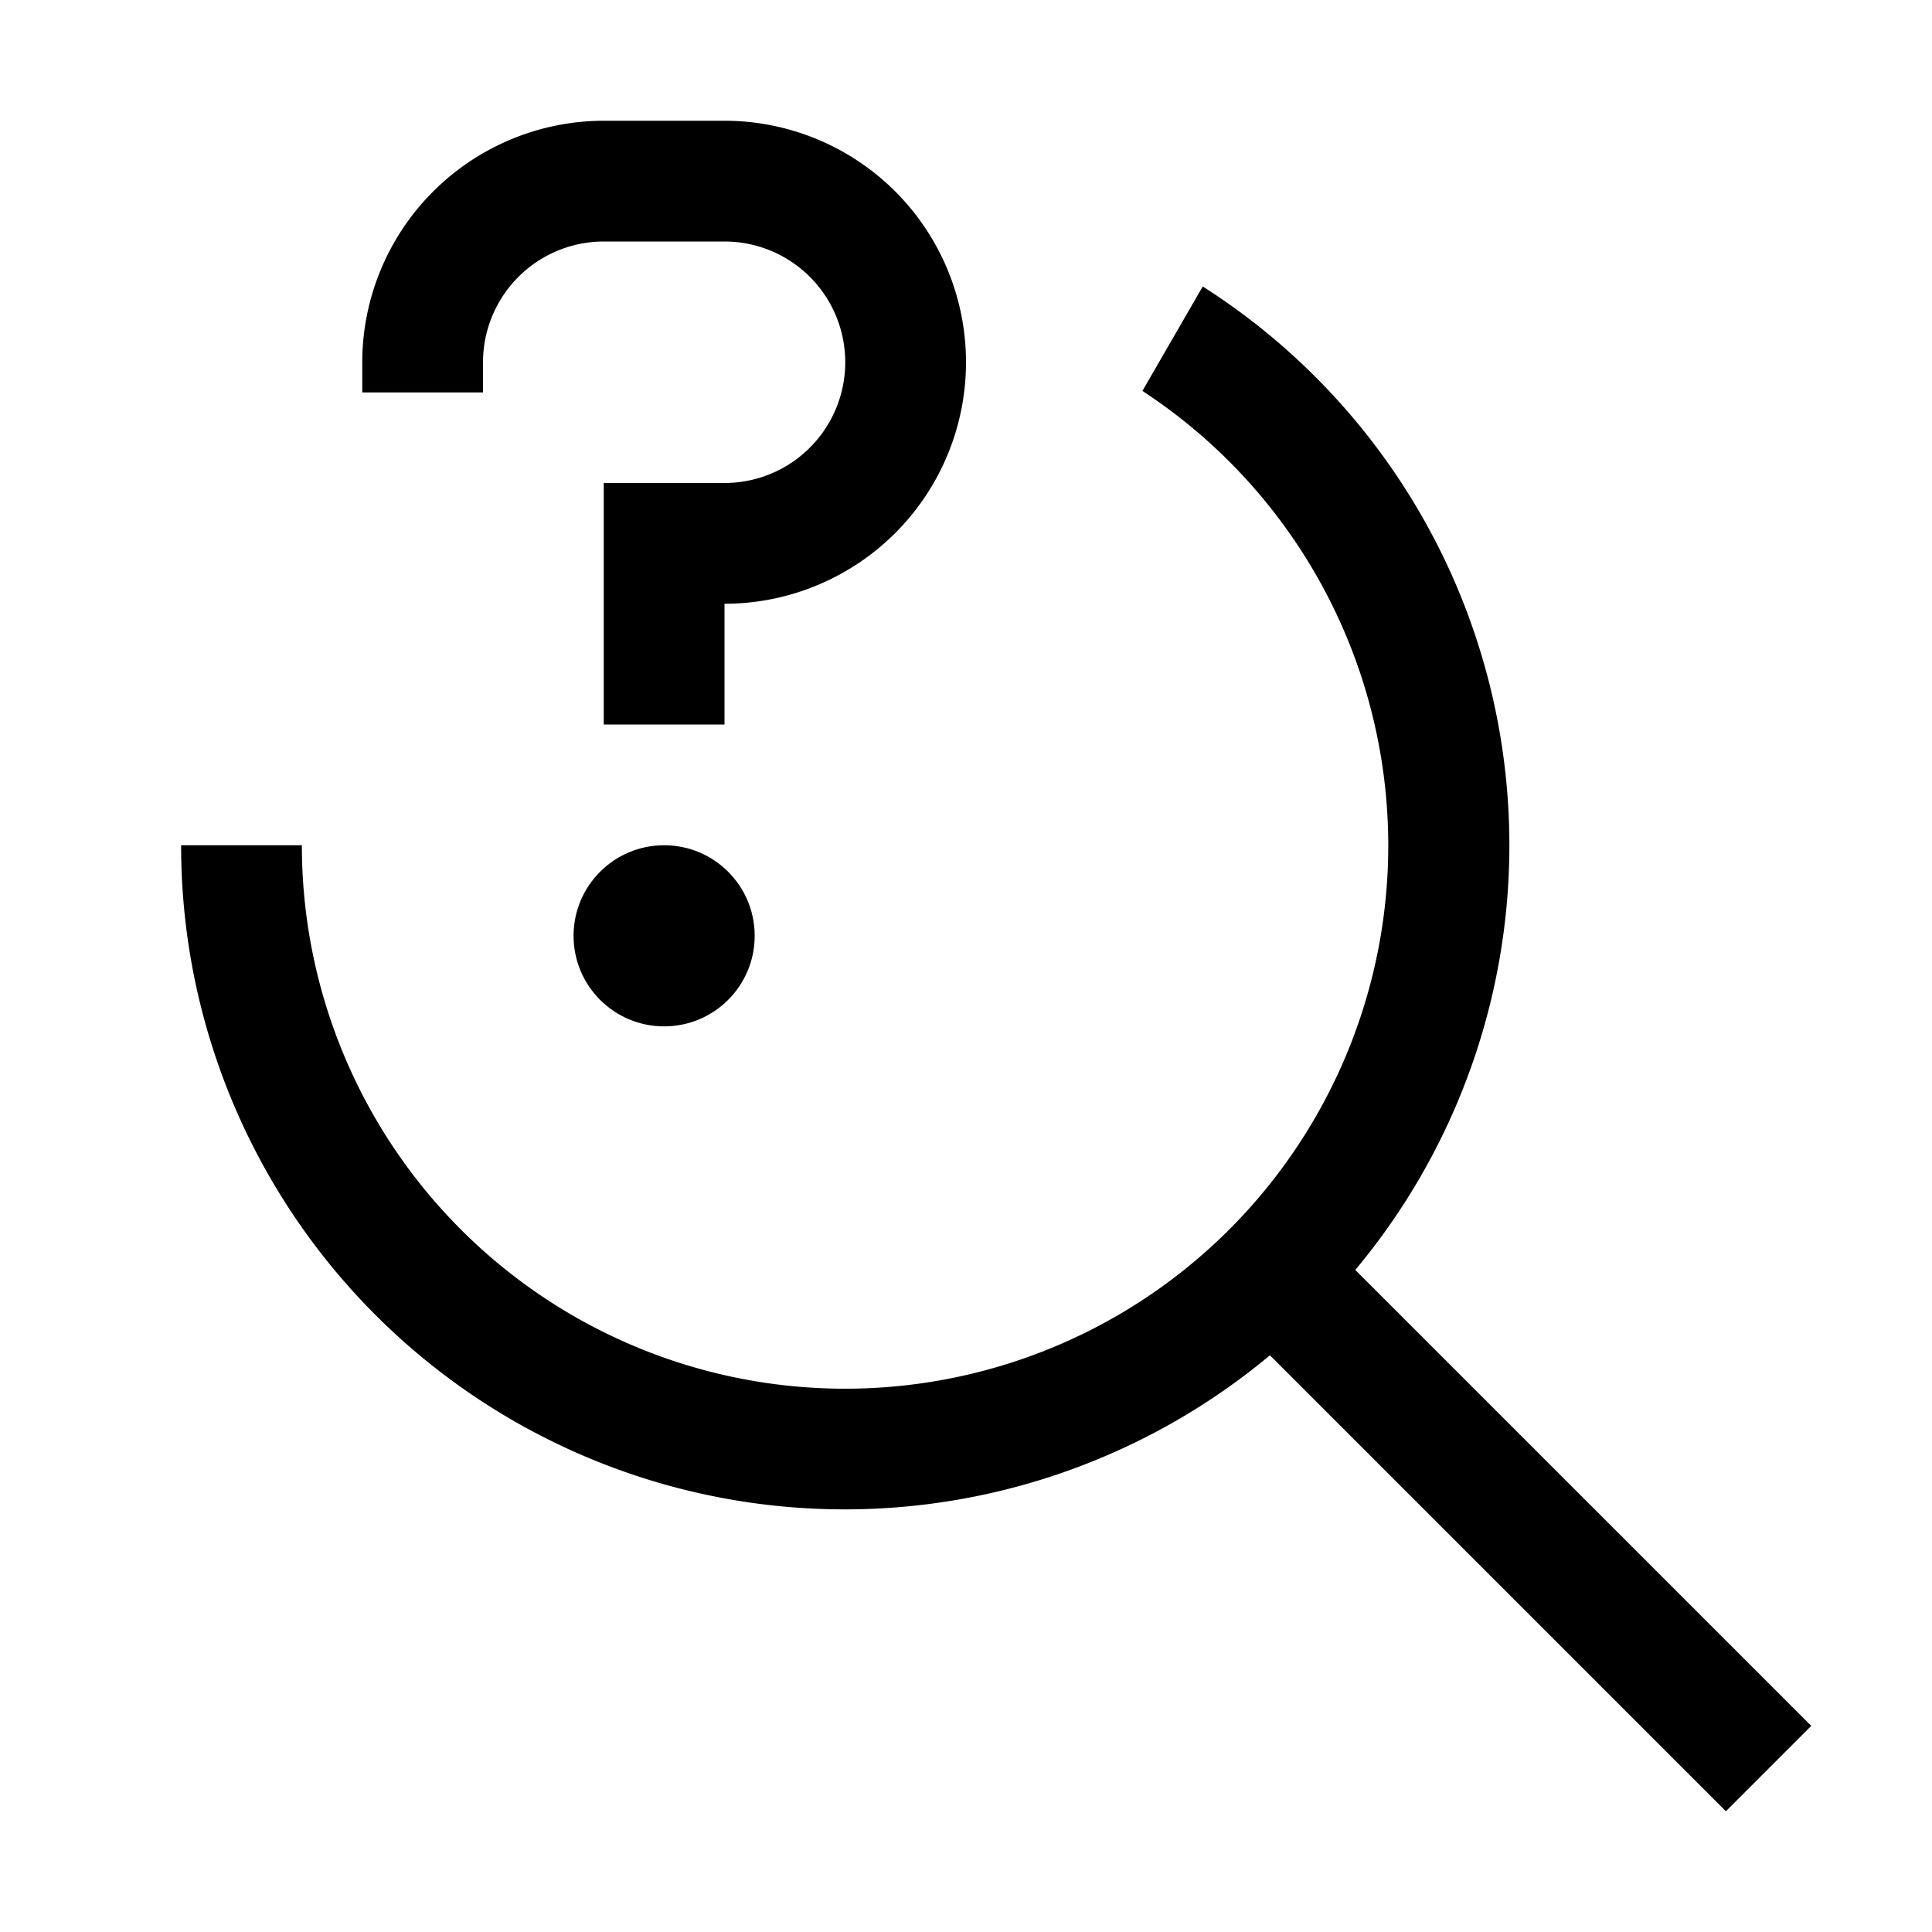
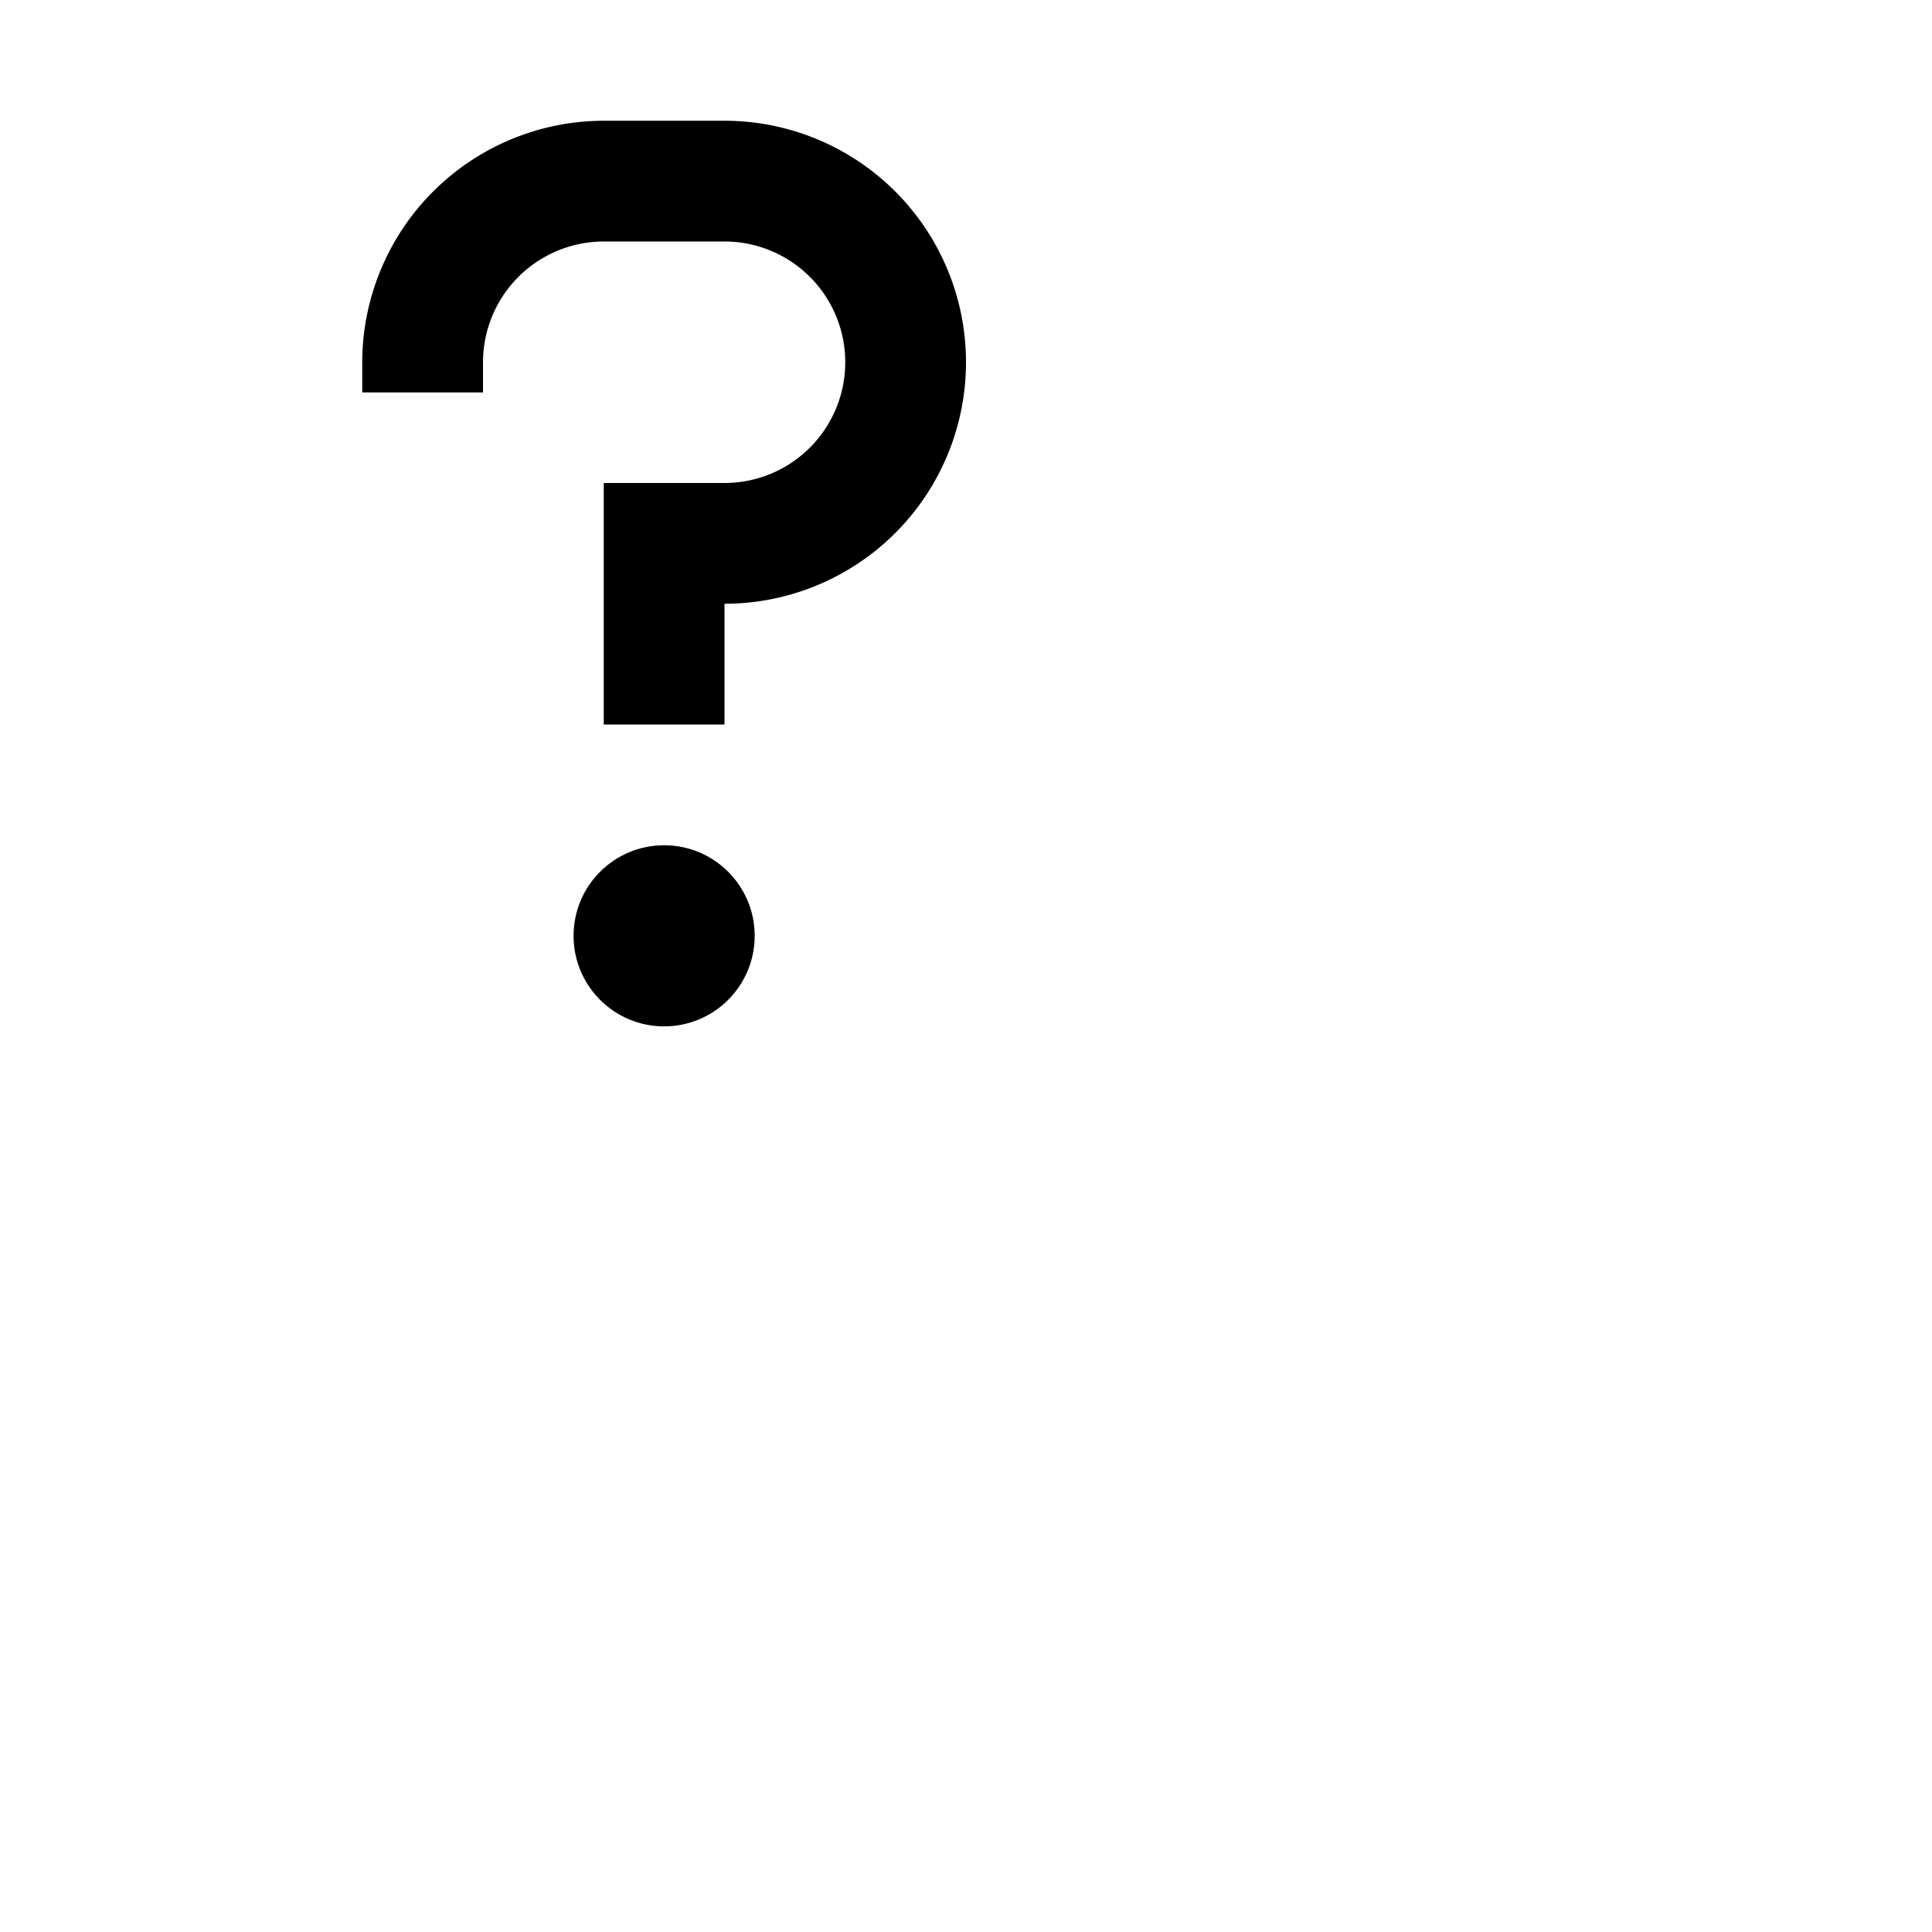
<svg xmlns="http://www.w3.org/2000/svg" fill="#000000" width="800px" height="800px" viewBox="0 0 32 32" id="Layer_1" data-name="Layer 1">
  <defs>
    <style>
      .cls-1 {
        fill: none;
      }
    </style>
  </defs>
  <circle cx="11" cy="15.5" r="1.5" />
  <path d="M12,12H10V8h2a2,2,0,0,0,0-4H10A2.002,2.002,0,0,0,8,6v.5H6V6a4.005,4.005,0,0,1,4-4h2a4,4,0,0,1,0,8Z" transform="translate(0 0)" />
-   <path d="M22.448,21.034A10.971,10.971,0,0,0,19.921,4.745l-.999,1.73A8.997,8.997,0,1,1,5,14H3a10.992,10.992,0,0,0,18.034,8.448L28.586,30,30,28.586Z" transform="translate(0 0)" />
  <rect id="_Transparent_Rectangle_" data-name="&lt;Transparent Rectangle&gt;" class="cls-1" width="32" height="32" transform="translate(32 32) rotate(-180)" />
</svg>